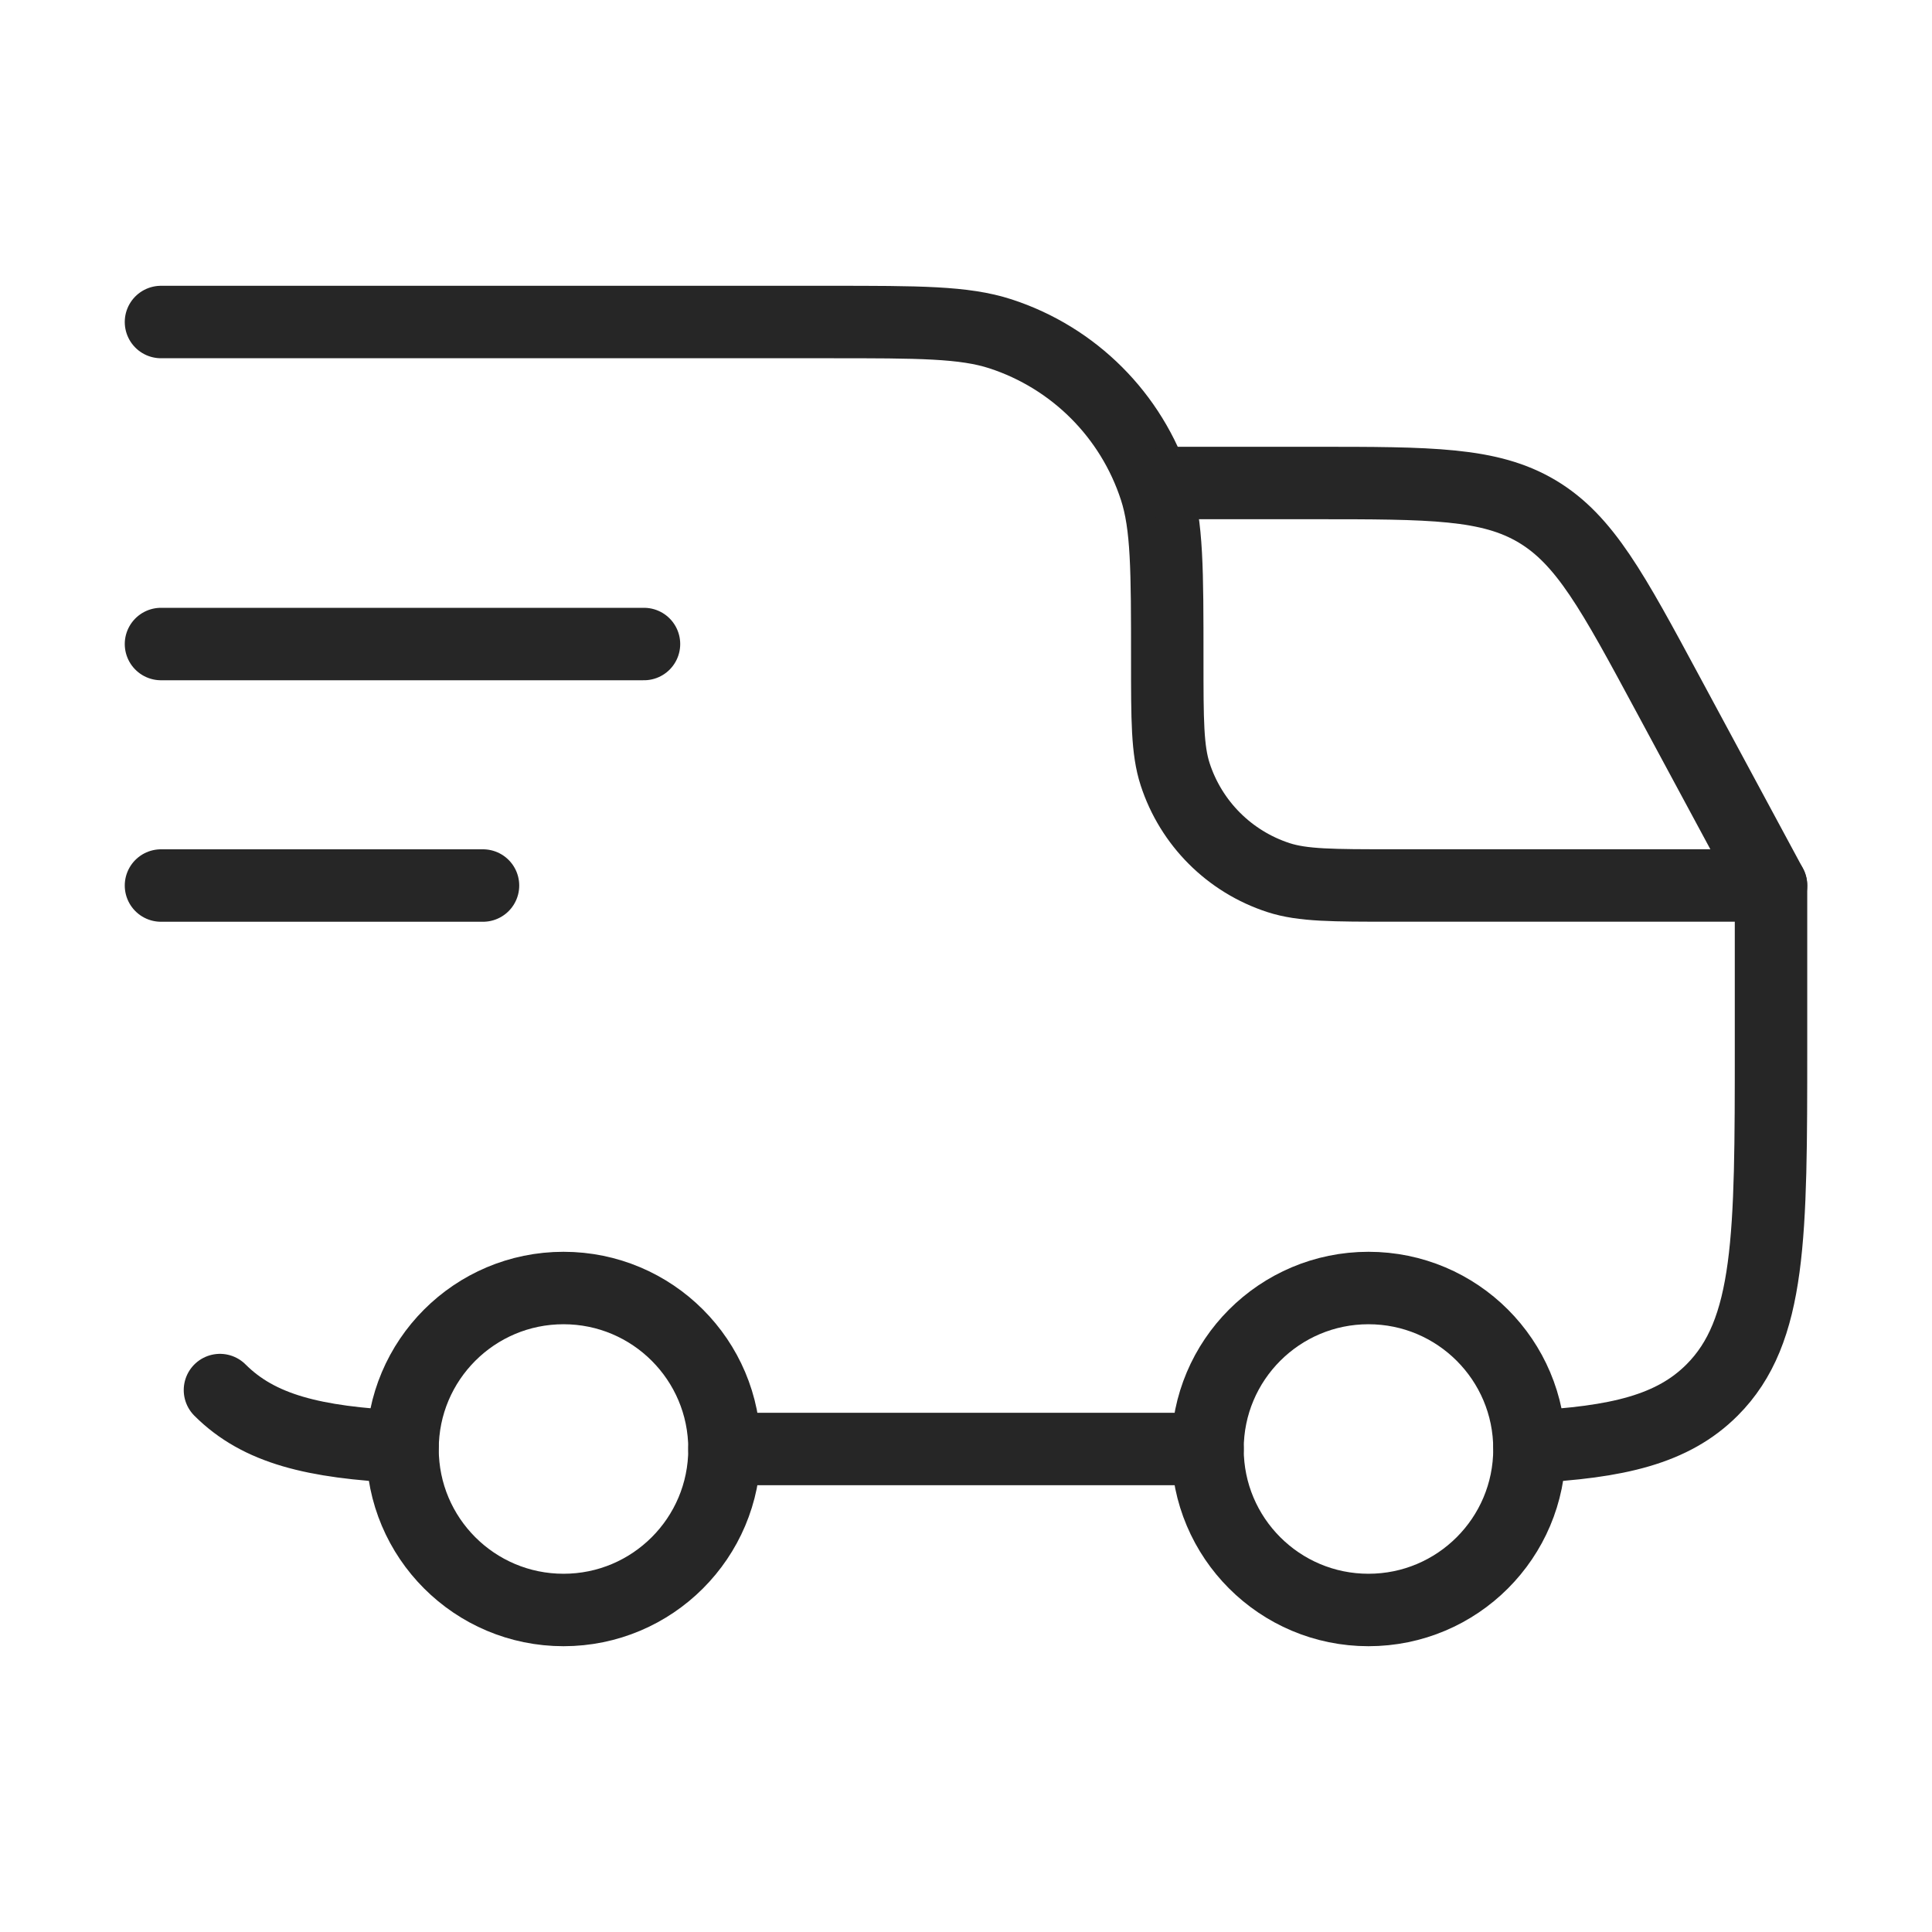
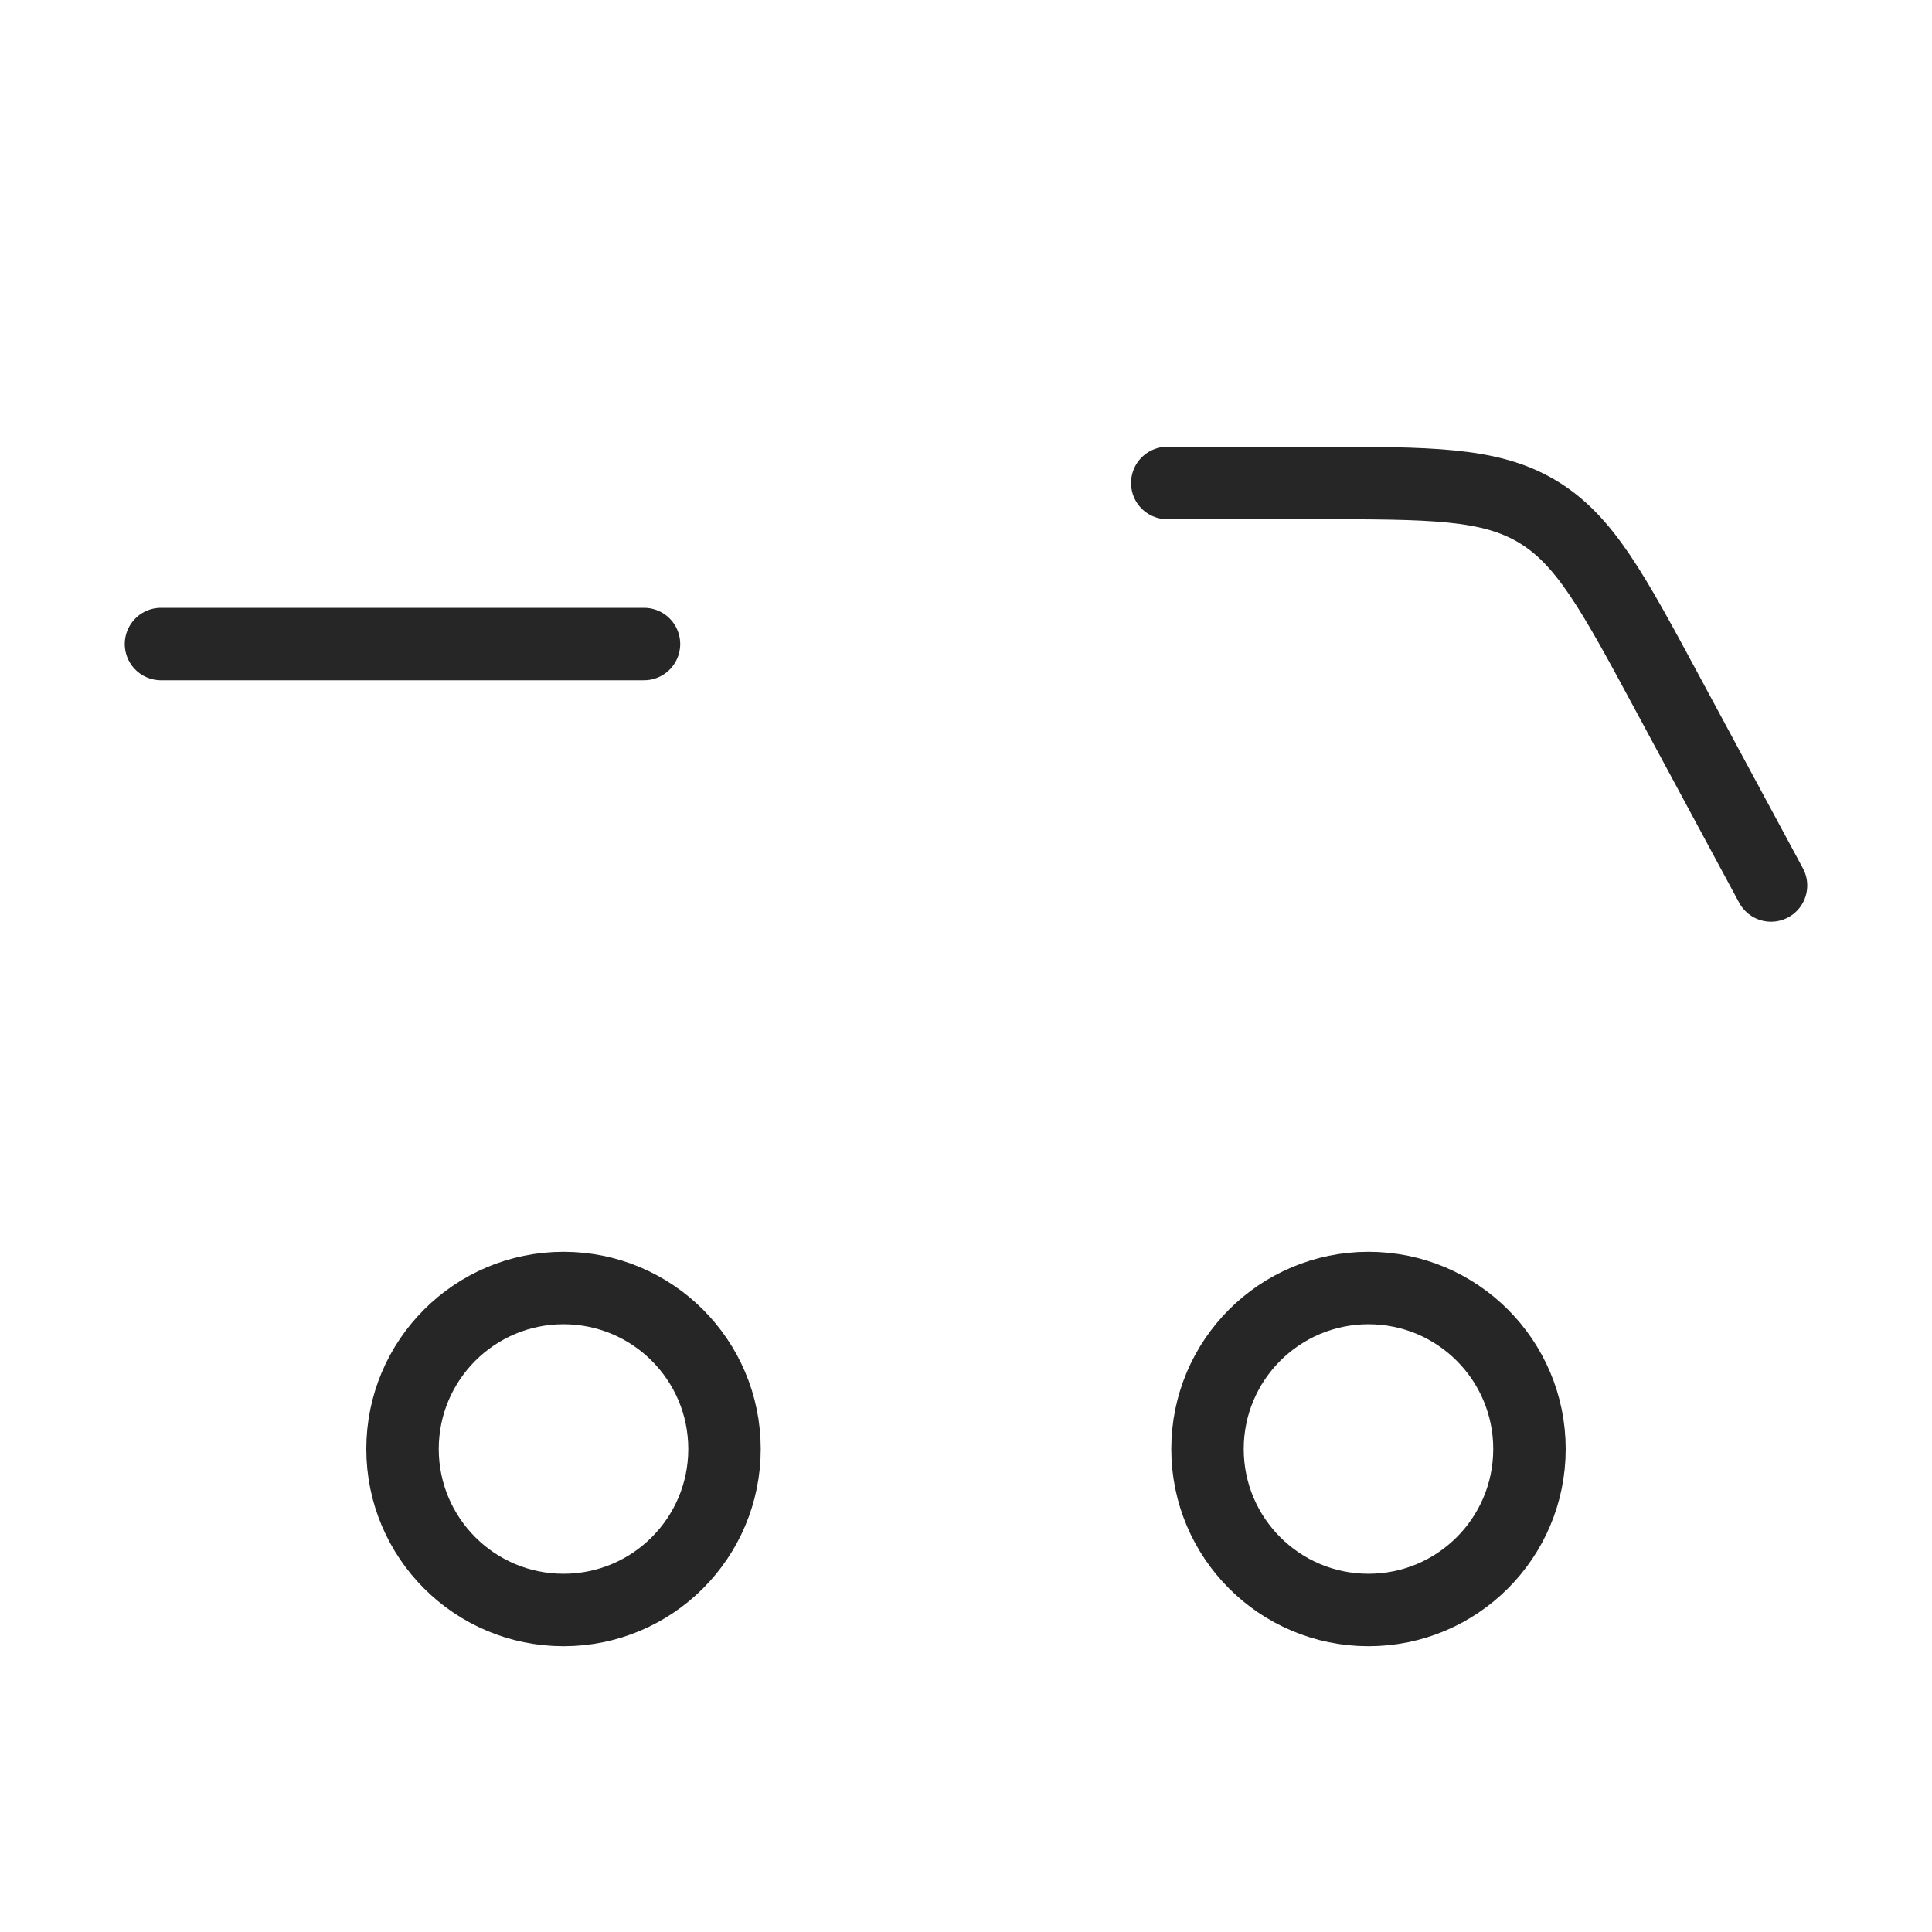
<svg xmlns="http://www.w3.org/2000/svg" width="40" height="40" viewBox="0 0 40 40" fill="none">
  <circle cx="28.333" cy="30" r="3.333" stroke="#262626" stroke-width="1.5" />
  <circle cx="11.667" cy="30" r="3.333" stroke="#262626" stroke-width="1.5" />
-   <path d="M4.554 28.78C5.365 29.591 6.505 29.863 8.333 29.954M15 30H25M31.667 29.954C33.495 29.863 34.635 29.591 35.446 28.78C36.667 27.559 36.667 25.595 36.667 21.667V18.333H28.833C27.593 18.333 26.972 18.333 26.47 18.17C25.455 17.84 24.66 17.045 24.33 16.03C24.167 15.528 24.167 14.908 24.167 13.667C24.167 11.806 24.167 10.875 23.922 10.122C23.427 8.599 22.234 7.406 20.712 6.911C19.959 6.667 19.028 6.667 17.167 6.667H3.333" stroke="#262626" stroke-width="1.5" stroke-linecap="round" stroke-linejoin="round" />
  <path d="M3.333 13.334L13.333 13.334" stroke="#262626" stroke-width="1.5" stroke-linecap="round" stroke-linejoin="round" />
-   <path d="M3.333 18.334H10" stroke="#262626" stroke-width="1.5" stroke-linecap="round" stroke-linejoin="round" />
  <path d="M24.167 10H27.202C29.628 10 30.84 10 31.827 10.589C32.814 11.179 33.389 12.247 34.539 14.383L36.667 18.333" stroke="#262626" stroke-width="1.5" stroke-linecap="round" stroke-linejoin="round" />
</svg>